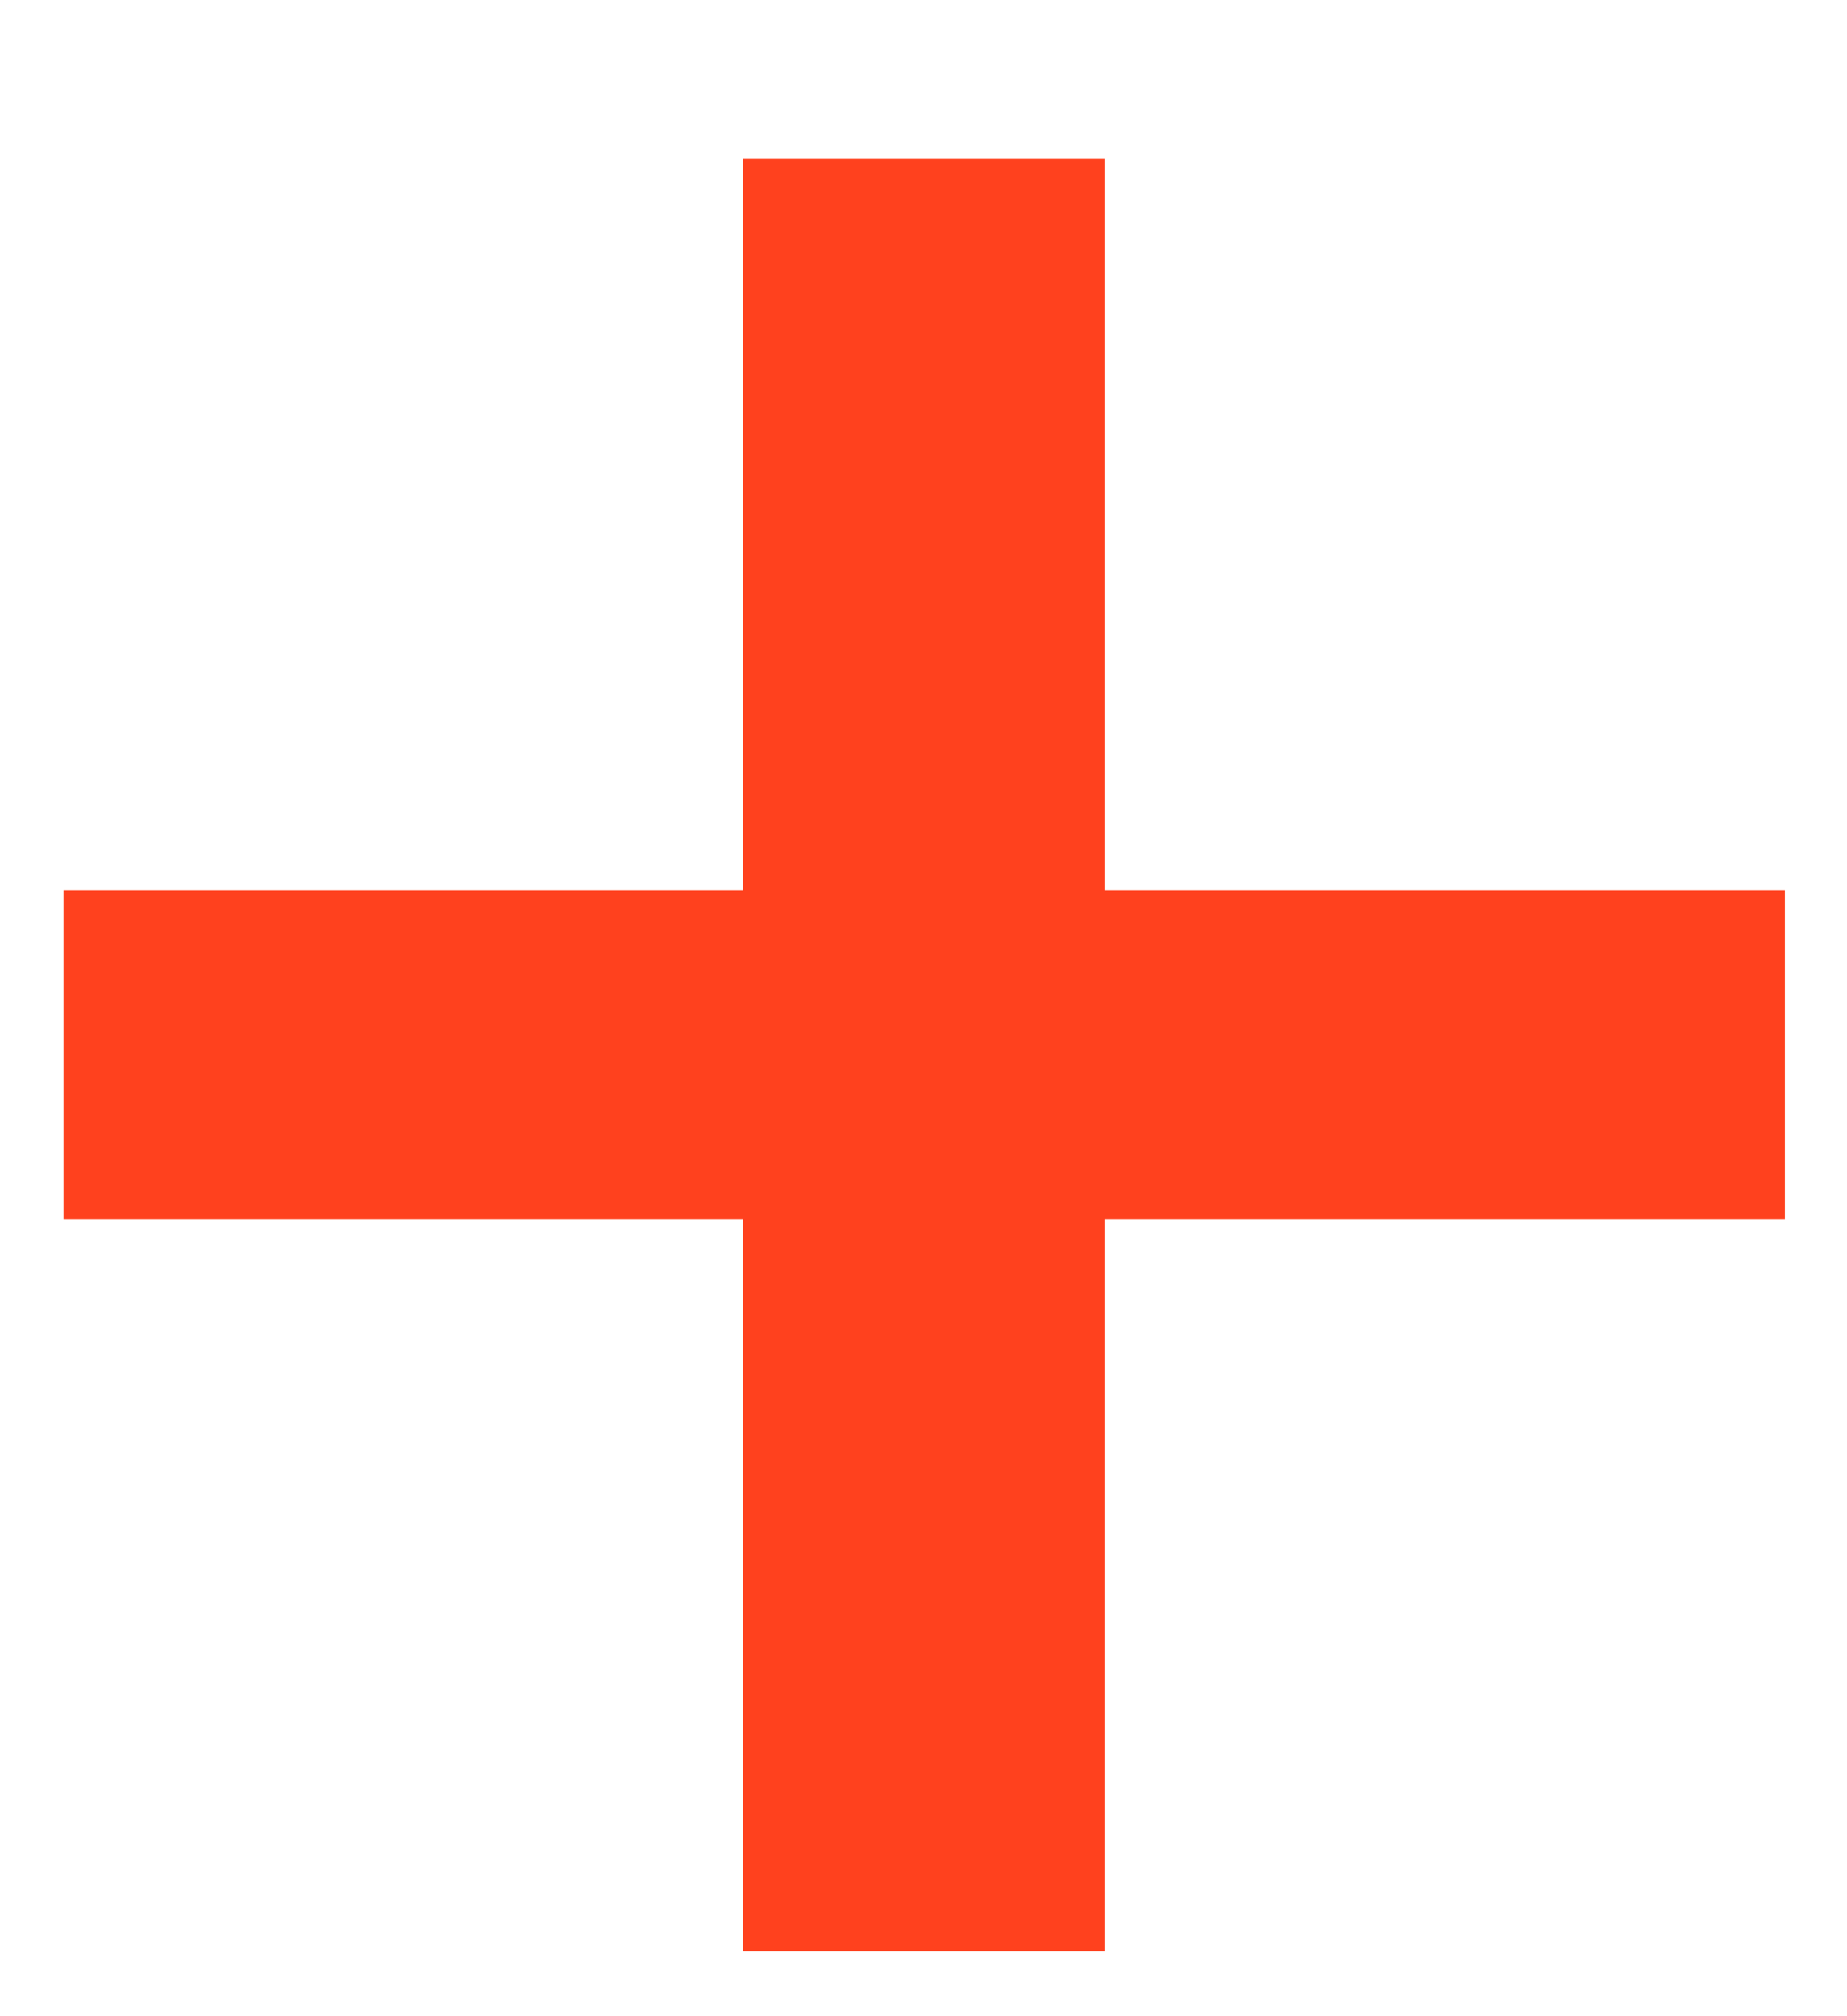
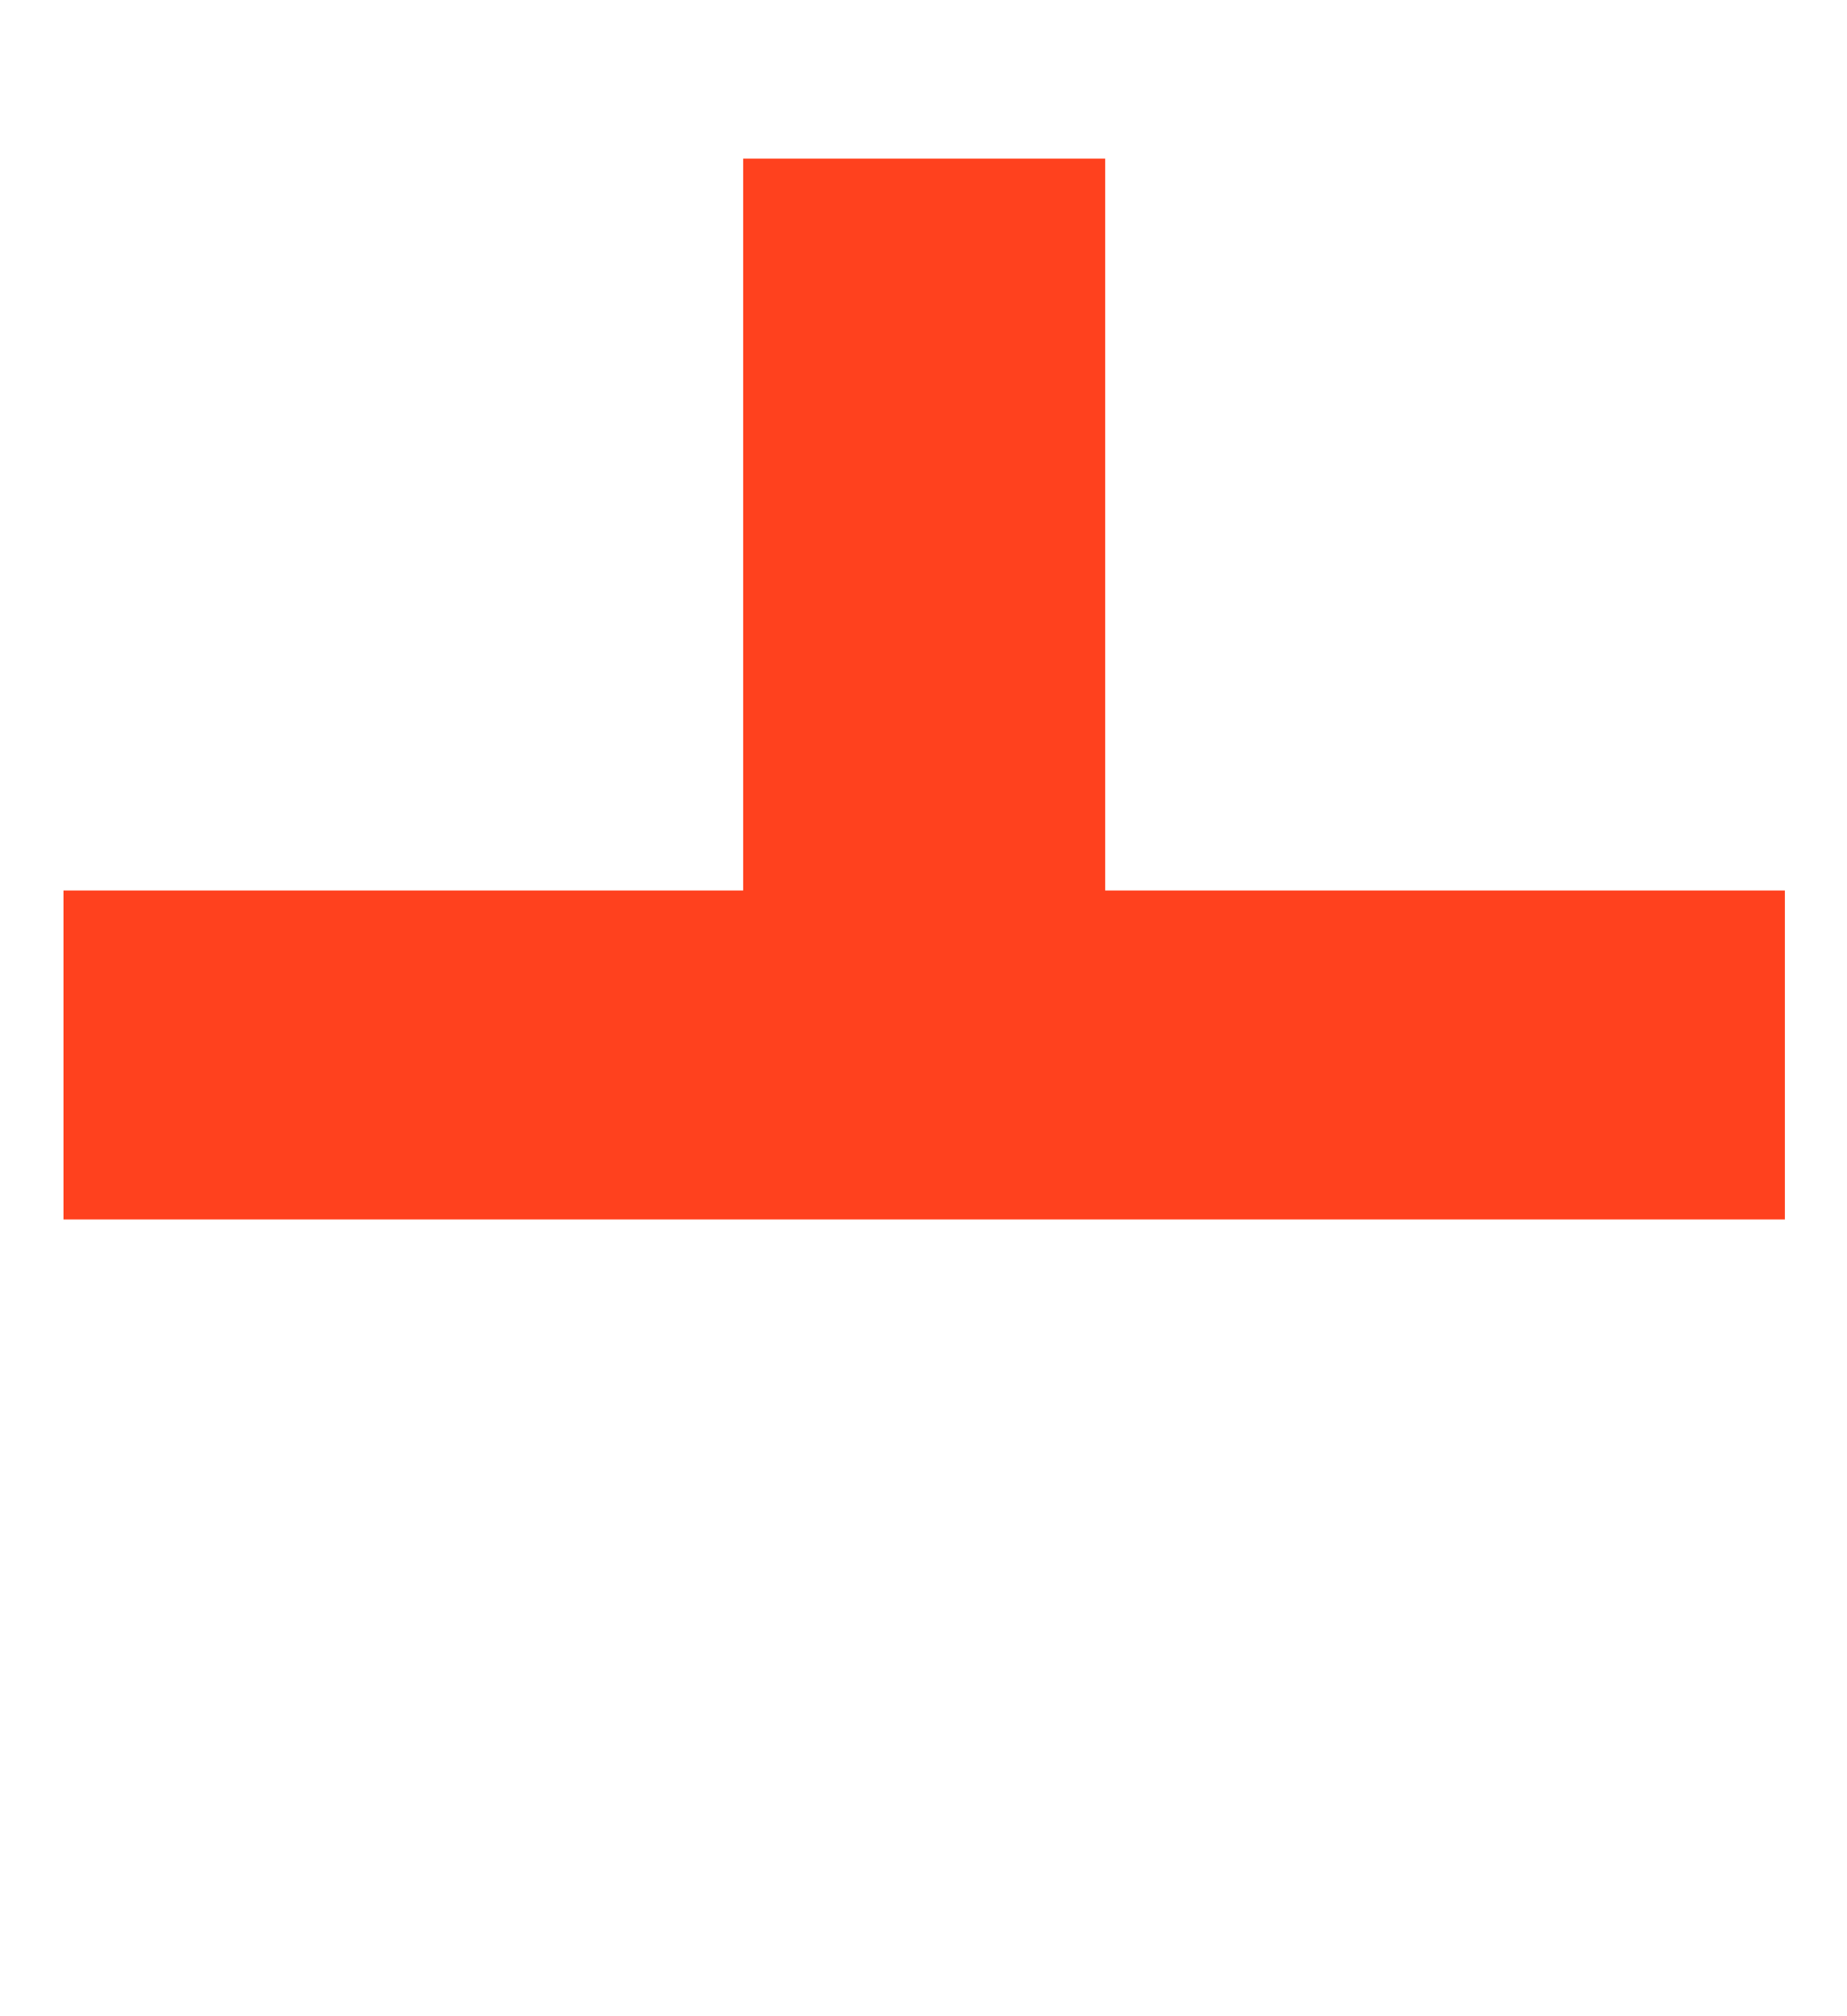
<svg xmlns="http://www.w3.org/2000/svg" width="11" height="12" viewBox="0 0 11 12" fill="none">
-   <path d="M4.426 11.614V7.258H0.378V5.3H4.426V0.944H6.582V5.3H10.63V7.258H6.582V11.614H4.426Z" fill="#FF411E" />
+   <path d="M4.426 11.614V7.258H0.378V5.3H4.426V0.944H6.582V5.3H10.63V7.258H6.582H4.426Z" fill="#FF411E" />
</svg>